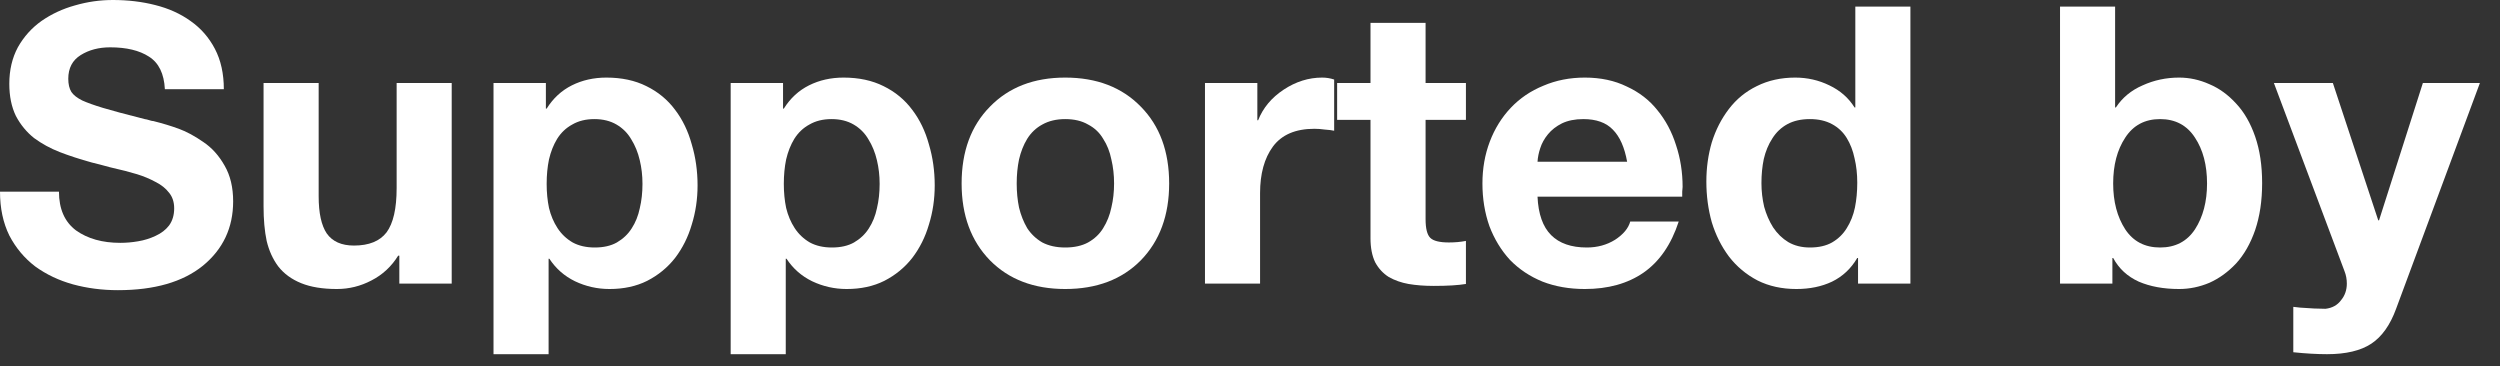
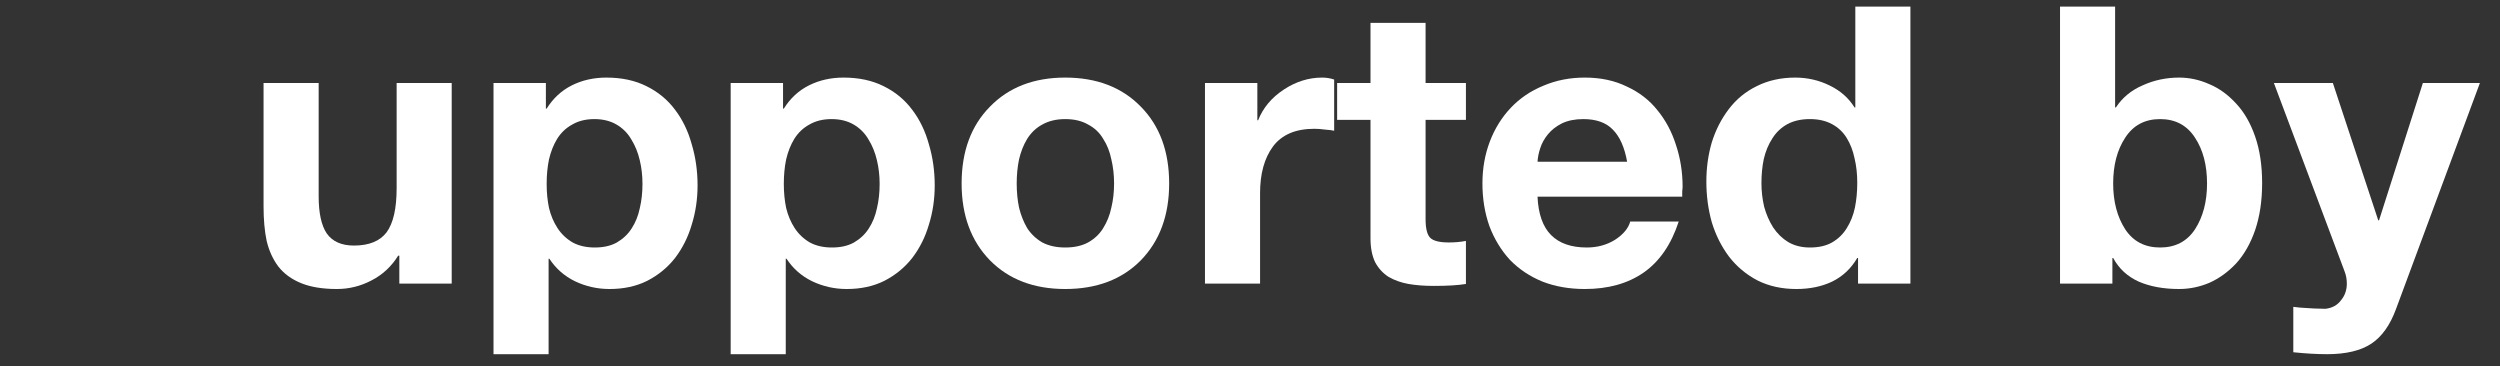
<svg xmlns="http://www.w3.org/2000/svg" fill="none" height="100%" overflow="visible" preserveAspectRatio="none" style="display: block;" viewBox="0 0 116 17" width="100%">
  <rect x="0" y="0" width="116" height="17" fill="#333333" stroke="none" />
  <g id="Frame 2147237071">
    <g id="Vector">
      <path d="M115.067 3.852L111.179 14.328C110.903 15.084 110.519 15.624 110.027 15.948C109.535 16.272 108.851 16.434 107.975 16.434C107.507 16.434 106.985 16.404 106.409 16.344V14.238C106.517 14.25 106.625 14.262 106.733 14.274C107.201 14.31 107.591 14.328 107.903 14.328C108.215 14.292 108.455 14.16 108.623 13.932C108.803 13.716 108.893 13.458 108.893 13.158C108.893 12.954 108.857 12.762 108.785 12.582L105.509 3.852H108.245L110.351 10.224H110.387L112.421 3.852H115.067Z" fill="white" />
      <path d="M95.585 13.158V0.306H98.141V4.986H98.177C98.477 4.53 98.891 4.188 99.419 3.96C99.947 3.72 100.511 3.6 101.111 3.6C101.591 3.6 102.059 3.702 102.515 3.906C102.971 4.098 103.385 4.398 103.757 4.806C104.129 5.202 104.423 5.712 104.639 6.336C104.855 6.96 104.963 7.68 104.963 8.496C104.963 9.312 104.855 10.038 104.639 10.674C104.423 11.298 104.129 11.814 103.757 12.222C103.385 12.618 102.971 12.918 102.515 13.122C102.059 13.314 101.591 13.41 101.111 13.41C100.391 13.41 99.767 13.296 99.239 13.068C98.711 12.828 98.315 12.462 98.051 11.97H98.015V13.158H95.585ZM102.407 8.514C102.407 7.662 102.221 6.954 101.849 6.39C101.477 5.814 100.937 5.526 100.229 5.526C99.521 5.526 98.981 5.814 98.609 6.39C98.237 6.954 98.051 7.662 98.051 8.514C98.051 9.354 98.237 10.062 98.609 10.638C98.981 11.202 99.521 11.484 100.229 11.484C100.937 11.484 101.477 11.202 101.849 10.638C102.221 10.062 102.407 9.354 102.407 8.514Z" fill="white" />
      <path d="M86.213 13.158V11.97H86.177C85.889 12.462 85.499 12.828 85.007 13.068C84.527 13.296 83.975 13.41 83.351 13.41C82.679 13.41 82.079 13.278 81.551 13.014C81.023 12.738 80.579 12.366 80.219 11.898C79.871 11.43 79.607 10.902 79.427 10.314C79.259 9.714 79.175 9.084 79.175 8.424C79.175 7.788 79.259 7.182 79.427 6.606C79.607 6.03 79.871 5.514 80.219 5.058C80.567 4.602 80.999 4.248 81.515 3.996C82.043 3.732 82.637 3.6 83.297 3.6C83.861 3.6 84.389 3.72 84.881 3.96C85.385 4.2 85.775 4.542 86.051 4.986H86.087V0.306H88.643V13.158H86.213ZM86.177 8.478C86.177 8.07 86.135 7.692 86.051 7.344C85.979 6.996 85.859 6.684 85.691 6.408C85.523 6.132 85.295 5.916 85.007 5.76C84.719 5.604 84.377 5.526 83.981 5.526C83.573 5.526 83.225 5.604 82.937 5.76C82.649 5.916 82.415 6.138 82.235 6.426C82.055 6.702 81.923 7.02 81.839 7.38C81.767 7.728 81.731 8.1 81.731 8.496C81.731 8.868 81.773 9.234 81.857 9.594C81.953 9.942 82.091 10.26 82.271 10.548C82.463 10.836 82.697 11.064 82.973 11.232C83.261 11.4 83.597 11.484 83.981 11.484C84.389 11.484 84.731 11.406 85.007 11.25C85.295 11.082 85.523 10.86 85.691 10.584C85.871 10.296 85.997 9.978 86.069 9.63C86.141 9.27 86.177 8.886 86.177 8.478Z" fill="white" />
-       <path d="M78.055 9.126H71.341C71.377 9.93 71.587 10.524 71.971 10.908C72.355 11.292 72.907 11.484 73.627 11.484C74.119 11.484 74.557 11.364 74.941 11.124C75.325 10.872 75.559 10.59 75.643 10.278H77.893C77.545 11.346 76.999 12.138 76.255 12.654C75.523 13.158 74.617 13.41 73.537 13.41C72.817 13.41 72.163 13.296 71.575 13.068C70.987 12.828 70.483 12.492 70.063 12.06C69.655 11.616 69.337 11.094 69.109 10.494C68.893 9.882 68.785 9.222 68.785 8.514C68.785 7.818 68.899 7.17 69.127 6.57C69.355 5.97 69.679 5.448 70.099 5.004C70.519 4.56 71.023 4.218 71.611 3.978C72.199 3.726 72.841 3.6 73.537 3.6C74.269 3.6 74.917 3.738 75.481 4.014C76.057 4.278 76.531 4.644 76.903 5.112C77.287 5.58 77.575 6.12 77.767 6.732C77.971 7.344 78.073 7.992 78.073 8.676C78.073 8.724 78.067 8.796 78.055 8.892C78.055 9 78.055 9.078 78.055 9.126ZM71.341 7.506H75.499C75.379 6.834 75.157 6.336 74.833 6.012C74.521 5.688 74.065 5.526 73.465 5.526C73.081 5.526 72.751 5.592 72.475 5.724C72.211 5.856 71.995 6.024 71.827 6.228C71.659 6.432 71.539 6.648 71.467 6.876C71.395 7.092 71.353 7.302 71.341 7.506Z" fill="white" />
+       <path d="M78.055 9.126H71.341C71.377 9.93 71.587 10.524 71.971 10.908C72.355 11.292 72.907 11.484 73.627 11.484C74.119 11.484 74.557 11.364 74.941 11.124C75.325 10.872 75.559 10.59 75.643 10.278H77.893C77.545 11.346 76.999 12.138 76.255 12.654C75.523 13.158 74.617 13.41 73.537 13.41C72.817 13.41 72.163 13.296 71.575 13.068C70.987 12.828 70.483 12.492 70.063 12.06C69.655 11.616 69.337 11.094 69.109 10.494C68.893 9.882 68.785 9.222 68.785 8.514C68.785 7.818 68.899 7.17 69.127 6.57C69.355 5.97 69.679 5.448 70.099 5.004C70.519 4.56 71.023 4.218 71.611 3.978C72.199 3.726 72.841 3.6 73.537 3.6C74.269 3.6 74.917 3.738 75.481 4.014C76.057 4.278 76.531 4.644 76.903 5.112C77.287 5.58 77.575 6.12 77.767 6.732C77.971 7.344 78.073 7.992 78.073 8.676C78.073 8.724 78.067 8.796 78.055 8.892ZM71.341 7.506H75.499C75.379 6.834 75.157 6.336 74.833 6.012C74.521 5.688 74.065 5.526 73.465 5.526C73.081 5.526 72.751 5.592 72.475 5.724C72.211 5.856 71.995 6.024 71.827 6.228C71.659 6.432 71.539 6.648 71.467 6.876C71.395 7.092 71.353 7.302 71.341 7.506Z" fill="white" />
      <path d="M66.147 1.062V3.852H68.019V5.562H66.147V10.17C66.147 10.602 66.219 10.89 66.363 11.034C66.507 11.178 66.795 11.25 67.227 11.25C67.515 11.25 67.779 11.226 68.019 11.178V13.176C67.659 13.236 67.161 13.266 66.525 13.266C66.093 13.266 65.703 13.236 65.355 13.176C65.019 13.116 64.713 13.008 64.437 12.852C64.173 12.684 63.963 12.456 63.807 12.168C63.663 11.868 63.591 11.496 63.591 11.052V5.562H62.043V3.852H63.591V1.062H66.147Z" fill="white" />
      <path d="M55.911 13.158V3.852H58.341V5.58H58.377C58.605 5.004 59.001 4.53 59.565 4.158C60.129 3.786 60.723 3.6 61.347 3.6C61.539 3.6 61.725 3.63 61.905 3.69V6.066C61.797 6.042 61.653 6.024 61.473 6.012C61.305 5.988 61.143 5.976 60.987 5.976C60.111 5.976 59.469 6.252 59.061 6.804C58.665 7.344 58.467 8.064 58.467 8.964V13.158H55.911Z" fill="white" />
      <path d="M44.619 8.514C44.619 7.026 45.057 5.838 45.933 4.95C46.809 4.05 47.973 3.6 49.425 3.6C50.889 3.6 52.059 4.05 52.935 4.95C53.811 5.838 54.249 7.026 54.249 8.514C54.249 9.99 53.811 11.178 52.935 12.078C52.059 12.966 50.889 13.41 49.425 13.41C47.973 13.41 46.809 12.966 45.933 12.078C45.057 11.178 44.619 9.99 44.619 8.514ZM47.175 8.514C47.175 8.91 47.211 9.282 47.283 9.63C47.367 9.978 47.493 10.296 47.661 10.584C47.841 10.86 48.075 11.082 48.363 11.25C48.663 11.406 49.017 11.484 49.425 11.484C49.845 11.484 50.199 11.406 50.487 11.25C50.787 11.082 51.021 10.86 51.189 10.584C51.369 10.296 51.495 9.978 51.567 9.63C51.651 9.282 51.693 8.91 51.693 8.514C51.693 8.118 51.651 7.746 51.567 7.398C51.495 7.038 51.369 6.72 51.189 6.444C51.021 6.156 50.787 5.934 50.487 5.778C50.199 5.61 49.845 5.526 49.425 5.526C49.017 5.526 48.663 5.61 48.363 5.778C48.075 5.934 47.841 6.156 47.661 6.444C47.493 6.72 47.367 7.038 47.283 7.398C47.211 7.746 47.175 8.118 47.175 8.514Z" fill="white" />
      <path d="M33.903 16.434V3.852H36.333V5.04H36.369C36.669 4.56 37.059 4.2 37.539 3.96C38.019 3.72 38.553 3.6 39.141 3.6C39.849 3.6 40.467 3.732 40.995 3.996C41.535 4.26 41.979 4.626 42.327 5.094C42.675 5.55 42.933 6.084 43.101 6.696C43.281 7.296 43.371 7.932 43.371 8.604C43.371 9.24 43.281 9.846 43.101 10.422C42.933 10.998 42.675 11.514 42.327 11.97C41.979 12.414 41.547 12.768 41.031 13.032C40.527 13.284 39.945 13.41 39.285 13.41C38.721 13.41 38.187 13.29 37.683 13.05C37.191 12.81 36.795 12.462 36.495 12.006H36.459V16.434H33.903ZM38.601 11.484C39.009 11.484 39.351 11.406 39.627 11.25C39.915 11.082 40.143 10.866 40.311 10.602C40.491 10.326 40.617 10.014 40.689 9.666C40.773 9.318 40.815 8.94 40.815 8.532C40.815 8.148 40.773 7.782 40.689 7.434C40.605 7.074 40.473 6.75 40.293 6.462C40.125 6.174 39.897 5.946 39.609 5.778C39.321 5.61 38.979 5.526 38.583 5.526C38.187 5.526 37.845 5.61 37.557 5.778C37.269 5.934 37.035 6.156 36.855 6.444C36.687 6.72 36.561 7.038 36.477 7.398C36.405 7.746 36.369 8.124 36.369 8.532C36.369 8.928 36.405 9.3 36.477 9.648C36.561 9.996 36.693 10.308 36.873 10.584C37.053 10.86 37.287 11.082 37.575 11.25C37.863 11.406 38.205 11.484 38.601 11.484Z" fill="white" />
      <path d="M22.899 16.434V3.852H25.329V5.04H25.365C25.665 4.56 26.055 4.2 26.535 3.96C27.015 3.72 27.549 3.6 28.137 3.6C28.845 3.6 29.463 3.732 29.991 3.996C30.531 4.26 30.975 4.626 31.323 5.094C31.671 5.55 31.929 6.084 32.097 6.696C32.277 7.296 32.367 7.932 32.367 8.604C32.367 9.24 32.277 9.846 32.097 10.422C31.929 10.998 31.671 11.514 31.323 11.97C30.975 12.414 30.543 12.768 30.027 13.032C29.523 13.284 28.941 13.41 28.281 13.41C27.717 13.41 27.183 13.29 26.679 13.05C26.187 12.81 25.791 12.462 25.491 12.006H25.455V16.434H22.899ZM27.597 11.484C28.005 11.484 28.347 11.406 28.623 11.25C28.911 11.082 29.139 10.866 29.307 10.602C29.487 10.326 29.613 10.014 29.685 9.666C29.769 9.318 29.811 8.94 29.811 8.532C29.811 8.148 29.769 7.782 29.685 7.434C29.601 7.074 29.469 6.75 29.289 6.462C29.121 6.174 28.893 5.946 28.605 5.778C28.317 5.61 27.975 5.526 27.579 5.526C27.183 5.526 26.841 5.61 26.553 5.778C26.265 5.934 26.031 6.156 25.851 6.444C25.683 6.72 25.557 7.038 25.473 7.398C25.401 7.746 25.365 8.124 25.365 8.532C25.365 8.928 25.401 9.3 25.473 9.648C25.557 9.996 25.689 10.308 25.869 10.584C26.049 10.86 26.283 11.082 26.571 11.25C26.859 11.406 27.201 11.484 27.597 11.484Z" fill="white" />
      <path d="M20.959 3.852V13.158H18.529V11.862H18.476C18.163 12.366 17.75 12.75 17.233 13.014C16.73 13.278 16.195 13.41 15.632 13.41C14.972 13.41 14.419 13.32 13.976 13.14C13.531 12.96 13.178 12.702 12.914 12.366C12.662 12.03 12.482 11.634 12.373 11.178C12.277 10.722 12.229 10.188 12.229 9.576V3.852H14.786V9.108C14.786 9.888 14.912 10.464 15.164 10.836C15.428 11.208 15.848 11.394 16.424 11.394C17.119 11.394 17.623 11.19 17.936 10.782C18.247 10.362 18.404 9.678 18.404 8.73V3.852H20.959Z" fill="white" />
-       <path d="M0 8.892H2.736C2.736 9.696 3 10.296 3.528 10.692C4.068 11.076 4.752 11.268 5.58 11.268C5.856 11.268 6.132 11.244 6.408 11.196C6.696 11.148 6.966 11.064 7.218 10.944C7.482 10.824 7.692 10.662 7.848 10.458C8.004 10.242 8.082 9.978 8.082 9.666C8.082 9.378 8.004 9.138 7.848 8.946C7.692 8.742 7.482 8.574 7.218 8.442C6.954 8.298 6.666 8.178 6.354 8.082C6.042 7.986 5.622 7.878 5.094 7.758C4.746 7.662 4.47 7.59 4.266 7.542C3.702 7.386 3.204 7.224 2.772 7.056C2.34 6.888 1.944 6.672 1.584 6.408C1.236 6.132 0.954 5.79 0.738 5.382C0.534 4.962 0.432 4.464 0.432 3.888C0.432 3.252 0.564 2.688 0.828 2.196C1.104 1.704 1.47 1.296 1.926 0.972C2.394 0.648 2.91 0.408 3.474 0.252C4.05 0.084 4.638 0 5.238 0C5.934 0 6.588 0.078 7.2 0.234C7.824 0.39 8.37 0.636 8.838 0.972C9.318 1.308 9.696 1.74 9.972 2.268C10.248 2.796 10.386 3.42 10.386 4.14H7.65C7.614 3.42 7.368 2.916 6.912 2.628C6.468 2.34 5.868 2.196 5.112 2.196C4.584 2.196 4.128 2.316 3.744 2.556C3.36 2.796 3.168 3.162 3.168 3.654C3.168 3.906 3.216 4.11 3.312 4.266C3.408 4.41 3.576 4.542 3.816 4.662C4.056 4.77 4.374 4.884 4.77 5.004C5.166 5.124 5.814 5.298 6.714 5.526C6.75 5.526 6.846 5.55 7.002 5.598C7.038 5.61 7.074 5.616 7.11 5.616C7.542 5.724 7.938 5.844 8.298 5.976C8.658 6.108 9.036 6.312 9.432 6.588C9.828 6.852 10.158 7.218 10.422 7.686C10.686 8.142 10.818 8.694 10.818 9.342C10.818 10.566 10.35 11.562 9.414 12.33C8.478 13.086 7.164 13.464 5.472 13.464C4.74 13.464 4.044 13.374 3.384 13.194C2.736 13.014 2.154 12.738 1.638 12.366C1.134 11.982 0.732 11.502 0.432 10.926C0.144 10.338 0 9.66 0 8.892Z" fill="white" />
    </g>
  </g>
</svg>